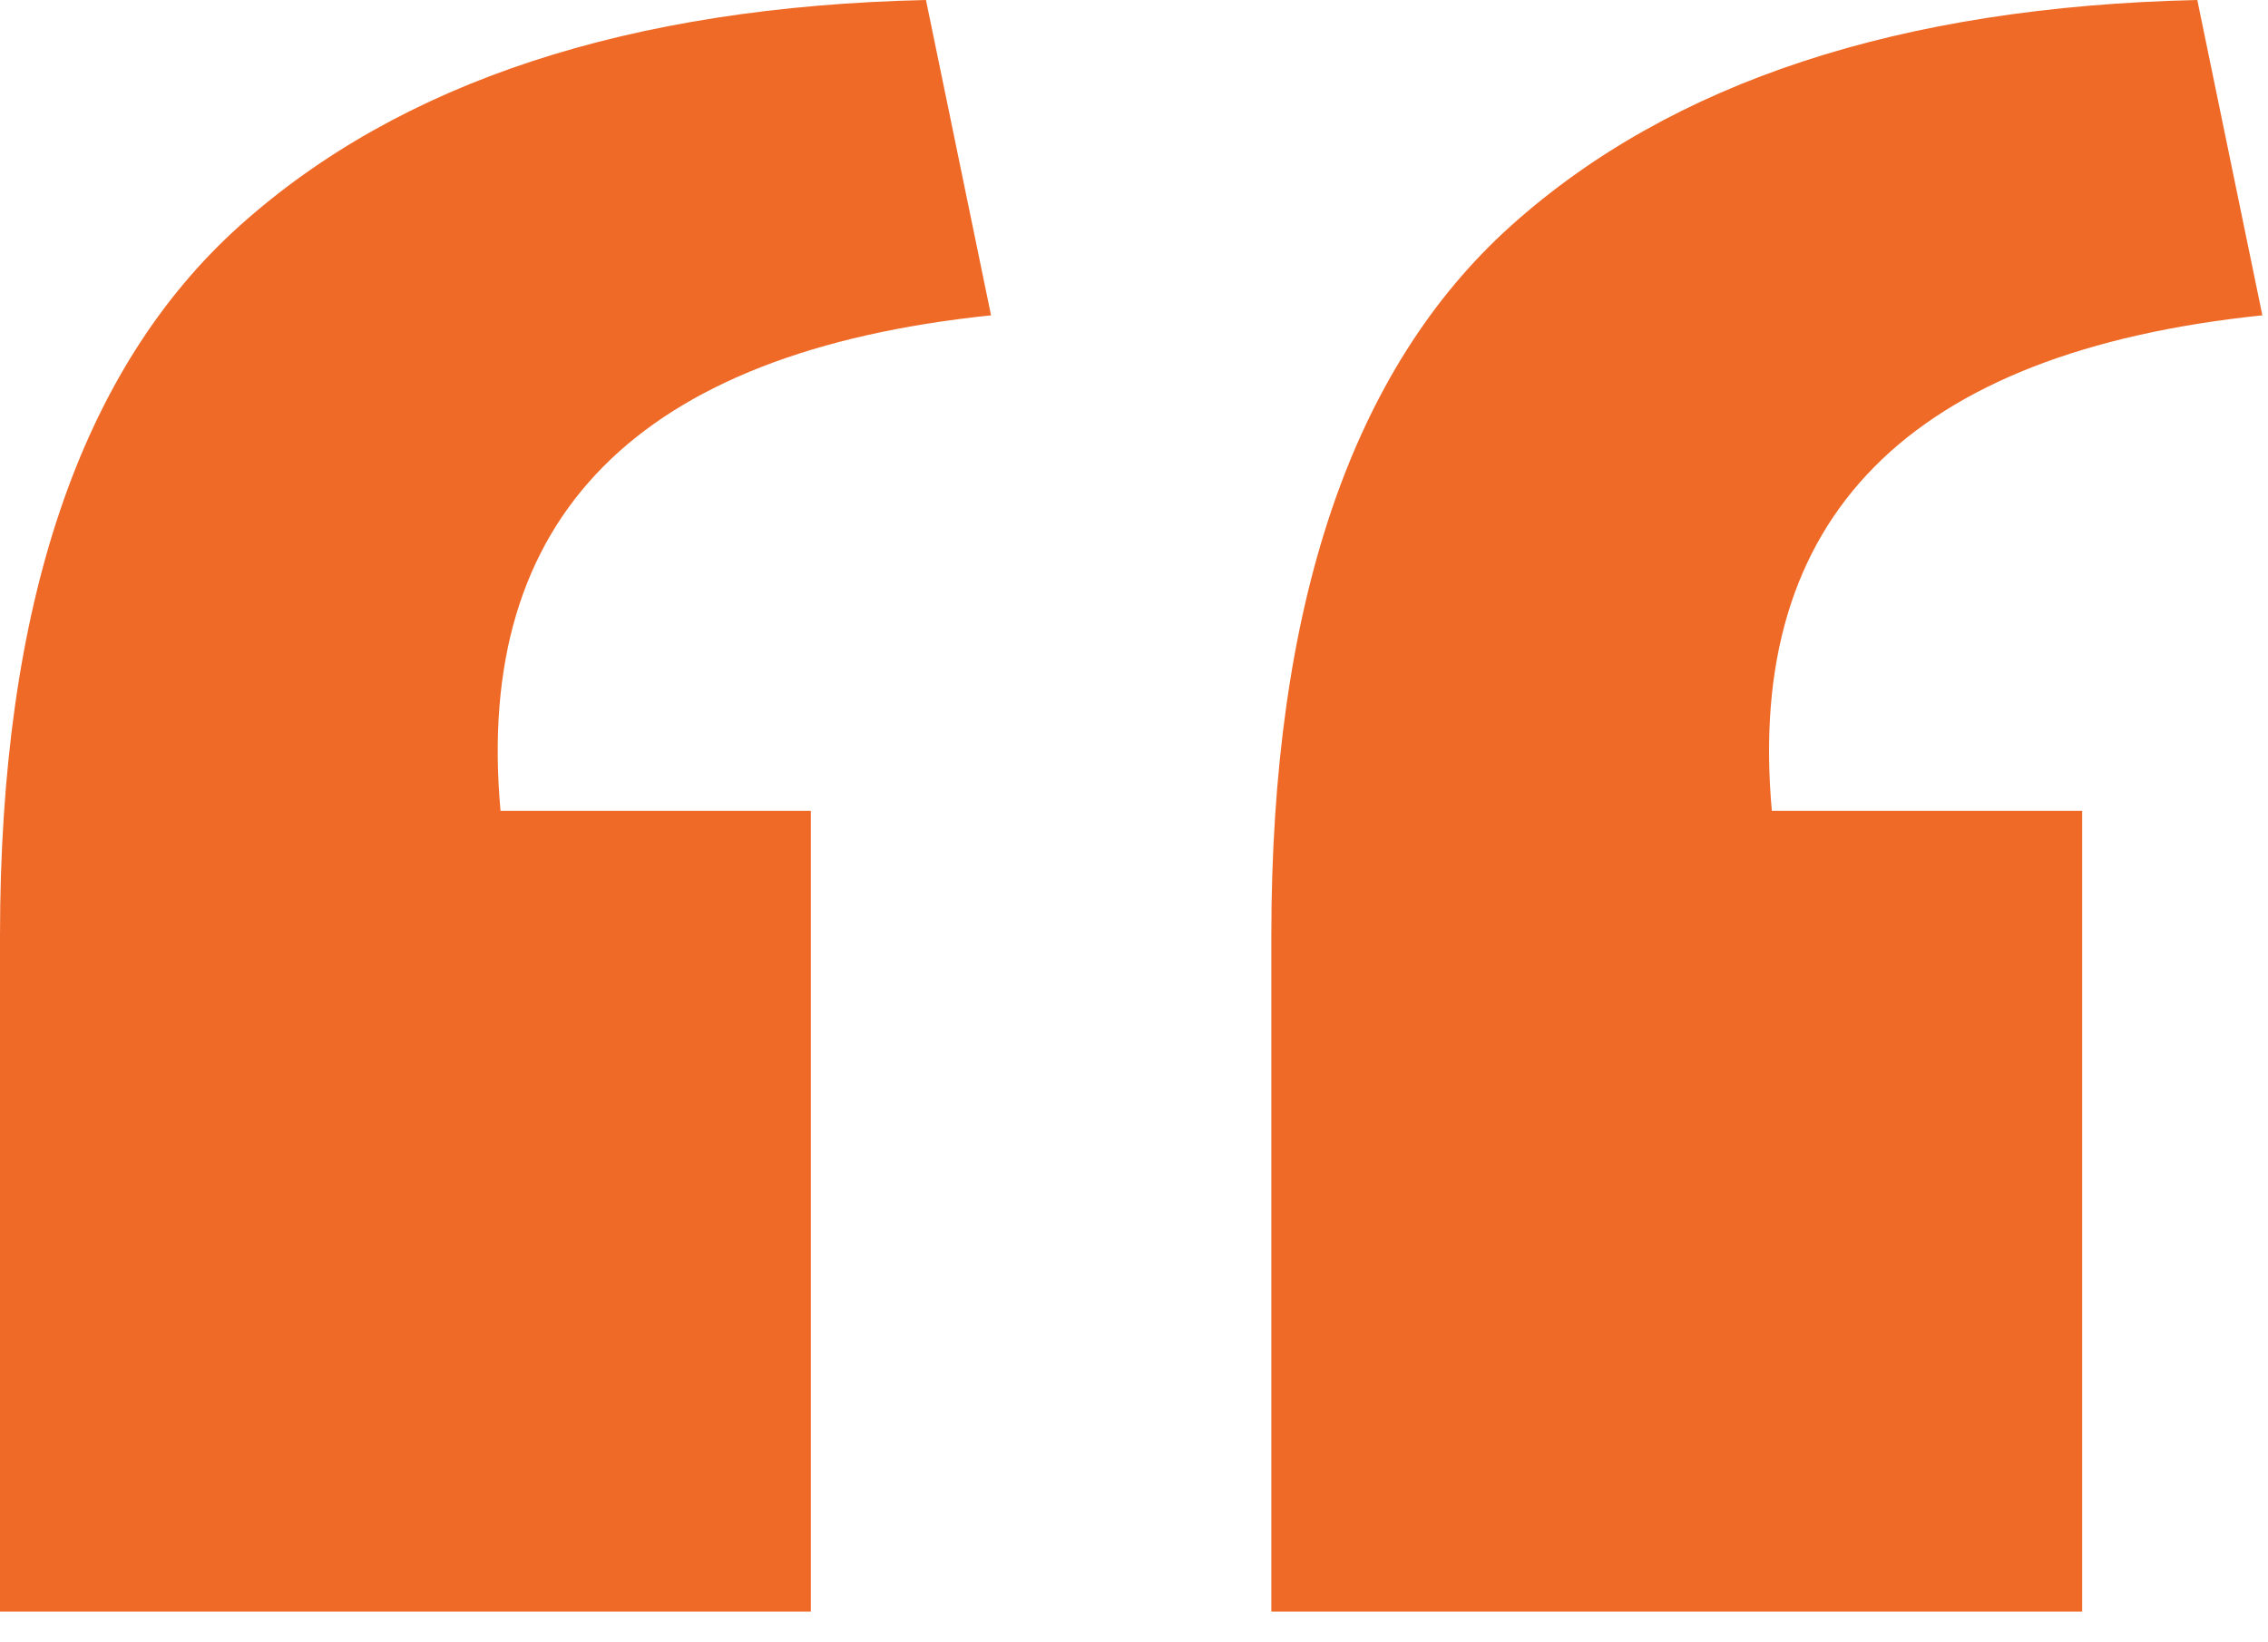
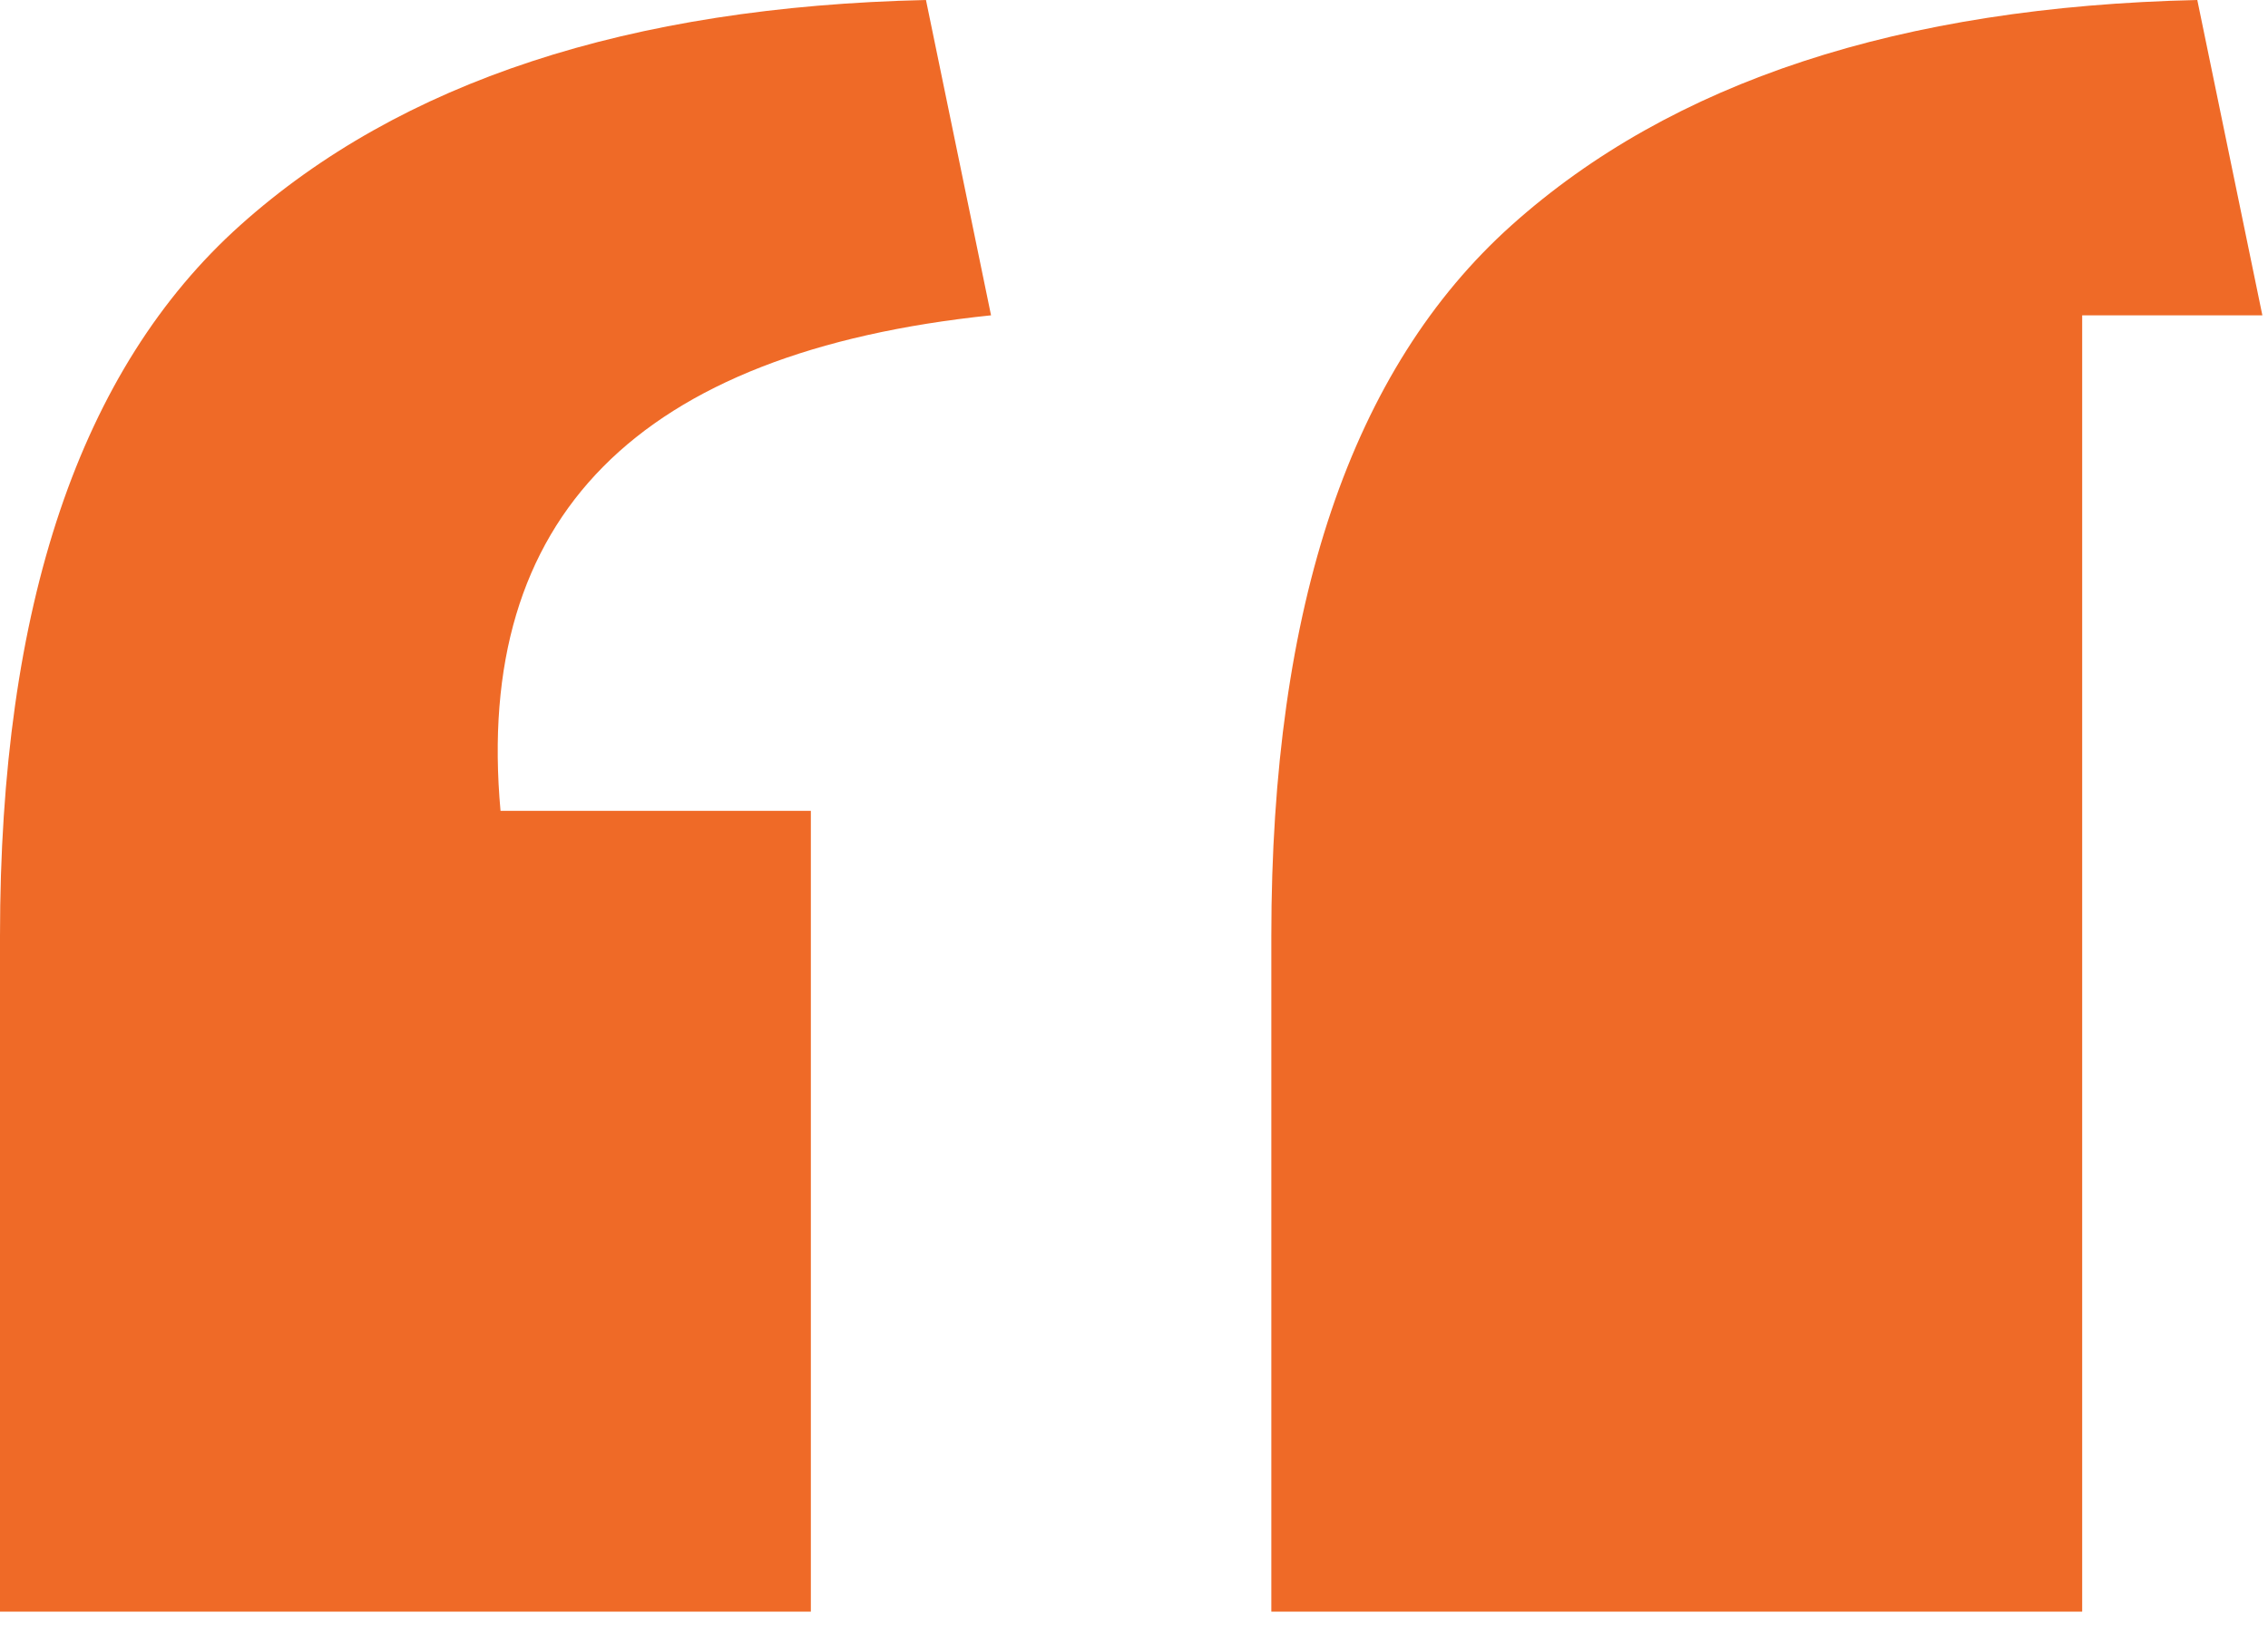
<svg xmlns="http://www.w3.org/2000/svg" width="58" height="42" viewBox="0 0 58 42" fill="none">
-   <path d="M57.856 8.064C48.811 9.003 44.629 13.227 45.312 20.736H53.248V41.216H32.512V23.936C32.512 15.488 34.56 9.429 38.656 5.76C42.752 2.091 48.597 0.171 56.192 0L57.856 8.064ZM25.344 8.064C16.299 9.003 12.117 13.227 12.8 20.736H20.736V41.216H0V23.936C0 15.488 2.048 9.429 6.144 5.76C10.24 2.091 16.085 0.171 23.68 0L25.344 8.064Z" fill="#EF6A27" />
+   <path d="M57.856 8.064H53.248V41.216H32.512V23.936C32.512 15.488 34.56 9.429 38.656 5.76C42.752 2.091 48.597 0.171 56.192 0L57.856 8.064ZM25.344 8.064C16.299 9.003 12.117 13.227 12.8 20.736H20.736V41.216H0V23.936C0 15.488 2.048 9.429 6.144 5.76C10.24 2.091 16.085 0.171 23.68 0L25.344 8.064Z" fill="#EF6A27" />
</svg>